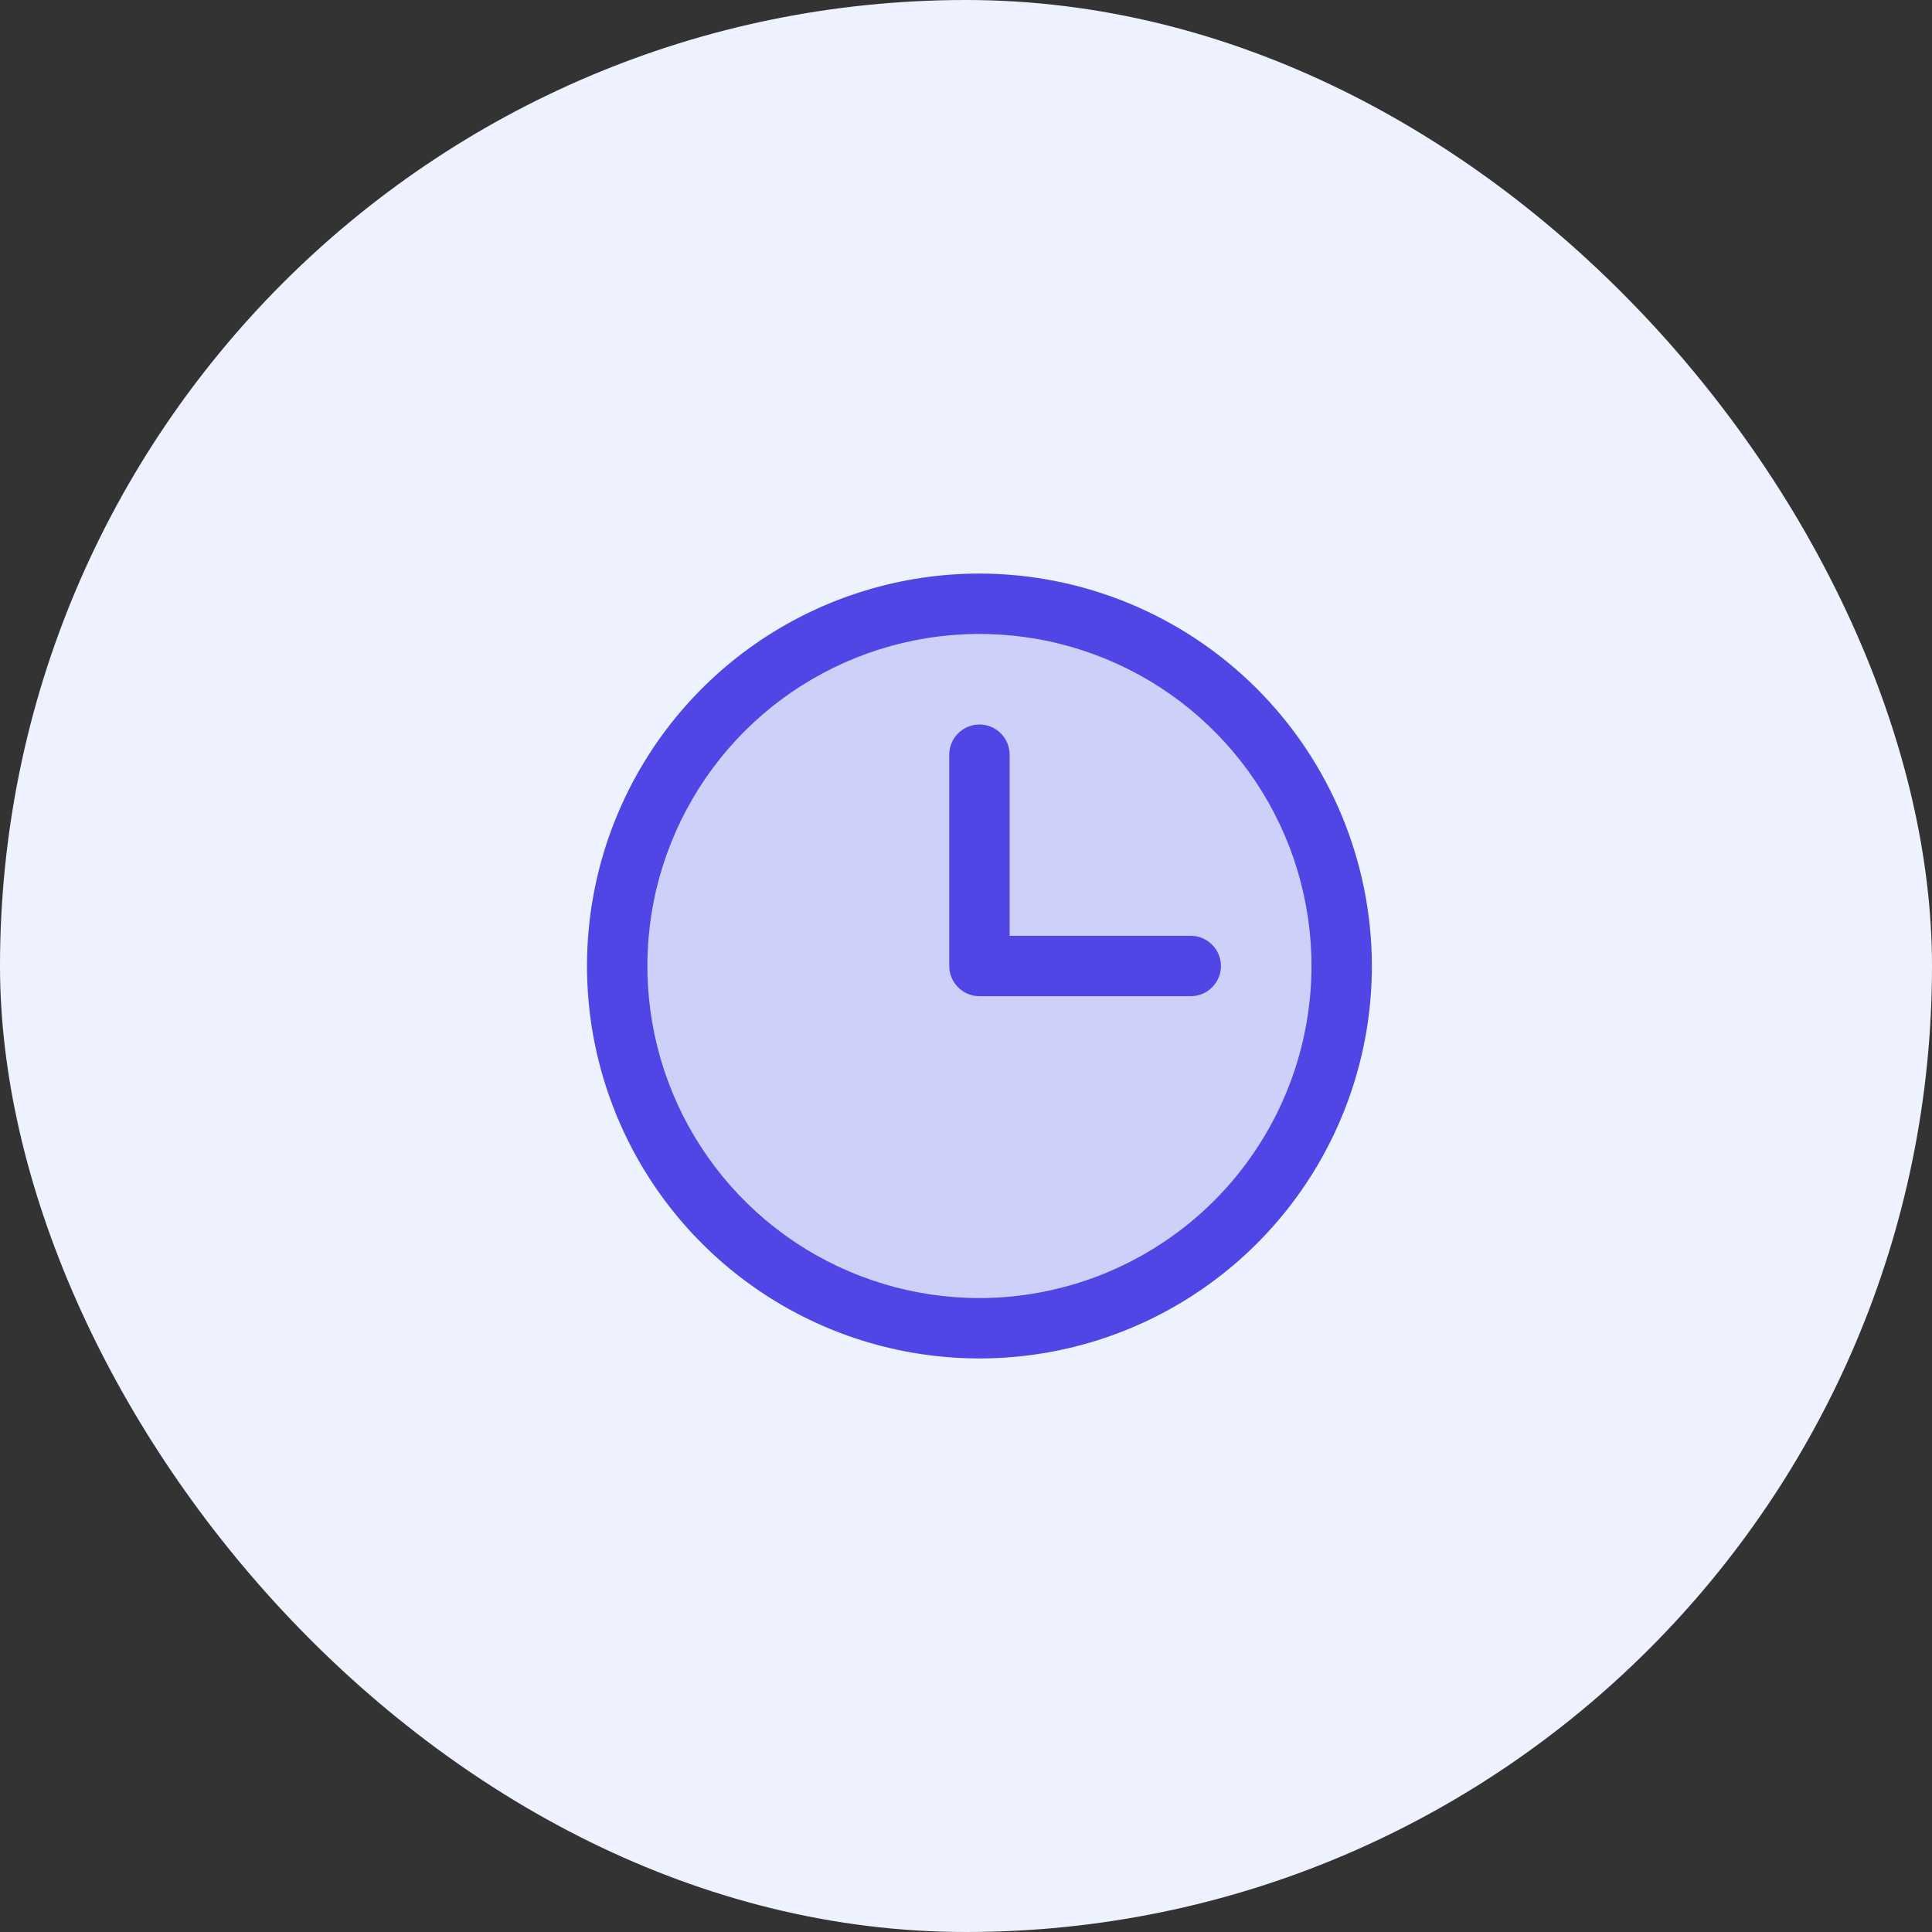
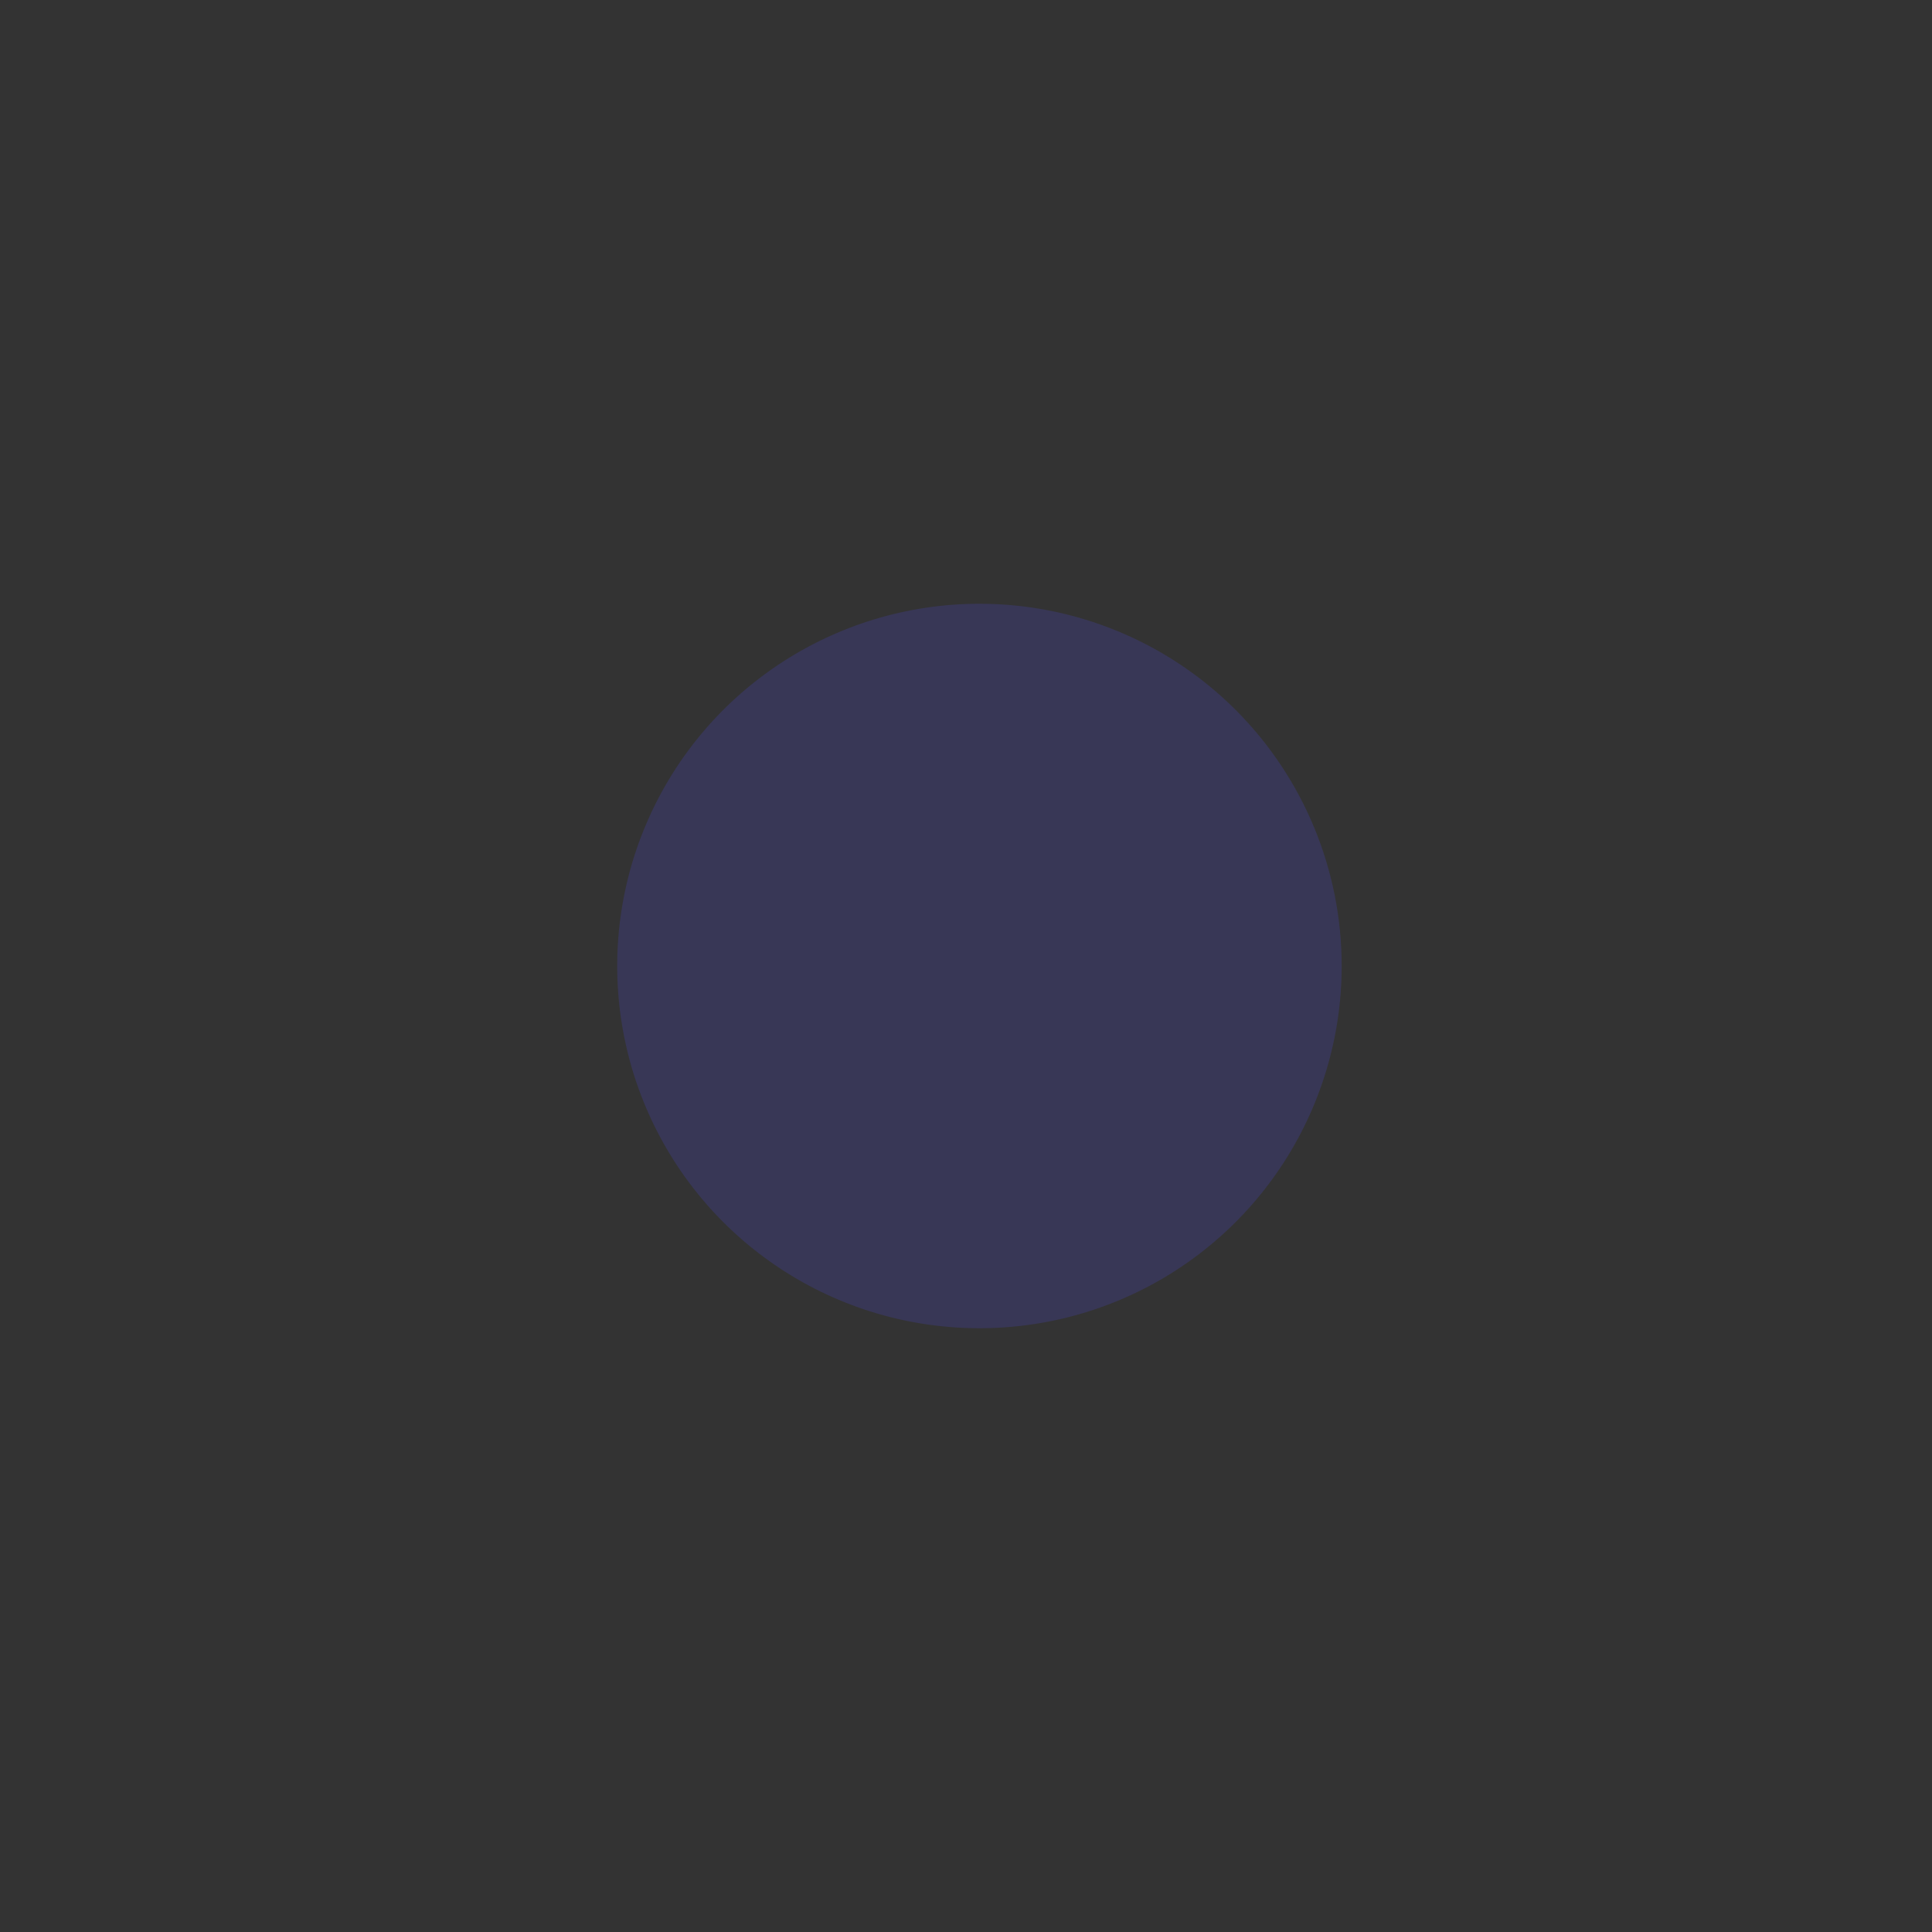
<svg xmlns="http://www.w3.org/2000/svg" width="48" height="48" viewBox="0 0 48 48" fill="none">
  <rect x="0" y="0" width="48" height="48" fill="#333333" stroke="none" />
-   <rect width="48" height="48" rx="24" fill="#EEF2FF" />
  <path opacity="0.2" d="M33.334 24C33.334 25.78 32.806 27.52 31.817 29C30.828 30.48 29.423 31.634 27.778 32.315C26.134 32.996 24.324 33.174 22.578 32.827C20.832 32.48 19.229 31.623 17.97 30.364C16.711 29.105 15.854 27.502 15.507 25.756C15.16 24.01 15.338 22.2 16.019 20.556C16.7 18.911 17.854 17.506 19.334 16.517C20.814 15.528 22.554 15 24.334 15C26.721 15 29.01 15.948 30.698 17.636C32.386 19.324 33.334 21.613 33.334 24Z" fill="#4F46E5" />
-   <path d="M24.334 14.25C22.406 14.25 20.521 14.822 18.917 15.893C17.314 16.965 16.064 18.487 15.326 20.269C14.588 22.05 14.395 24.011 14.771 25.902C15.148 27.793 16.076 29.531 17.44 30.894C18.803 32.258 20.541 33.187 22.432 33.563C24.323 33.939 26.284 33.746 28.065 33.008C29.847 32.27 31.369 31.02 32.441 29.417C33.512 27.813 34.084 25.928 34.084 24C34.081 21.415 33.053 18.937 31.225 17.109C29.397 15.281 26.919 14.253 24.334 14.25ZM24.334 32.25C22.702 32.25 21.107 31.766 19.75 30.86C18.394 29.953 17.336 28.665 16.712 27.157C16.088 25.65 15.924 23.991 16.242 22.39C16.561 20.79 17.347 19.32 18.5 18.166C19.654 17.013 21.124 16.227 22.724 15.909C24.325 15.59 25.984 15.754 27.491 16.378C28.999 17.002 30.287 18.06 31.194 19.416C32.1 20.773 32.584 22.368 32.584 24C32.581 26.187 31.712 28.284 30.165 29.831C28.618 31.378 26.521 32.248 24.334 32.25ZM30.334 24C30.334 24.199 30.255 24.39 30.114 24.53C29.974 24.671 29.783 24.75 29.584 24.75H24.334C24.135 24.75 23.944 24.671 23.804 24.53C23.663 24.39 23.584 24.199 23.584 24V18.75C23.584 18.551 23.663 18.36 23.804 18.22C23.944 18.079 24.135 18 24.334 18C24.533 18 24.724 18.079 24.864 18.22C25.005 18.36 25.084 18.551 25.084 18.75V23.25H29.584C29.783 23.25 29.974 23.329 30.114 23.47C30.255 23.61 30.334 23.801 30.334 24Z" fill="#4F46E5" />
</svg>